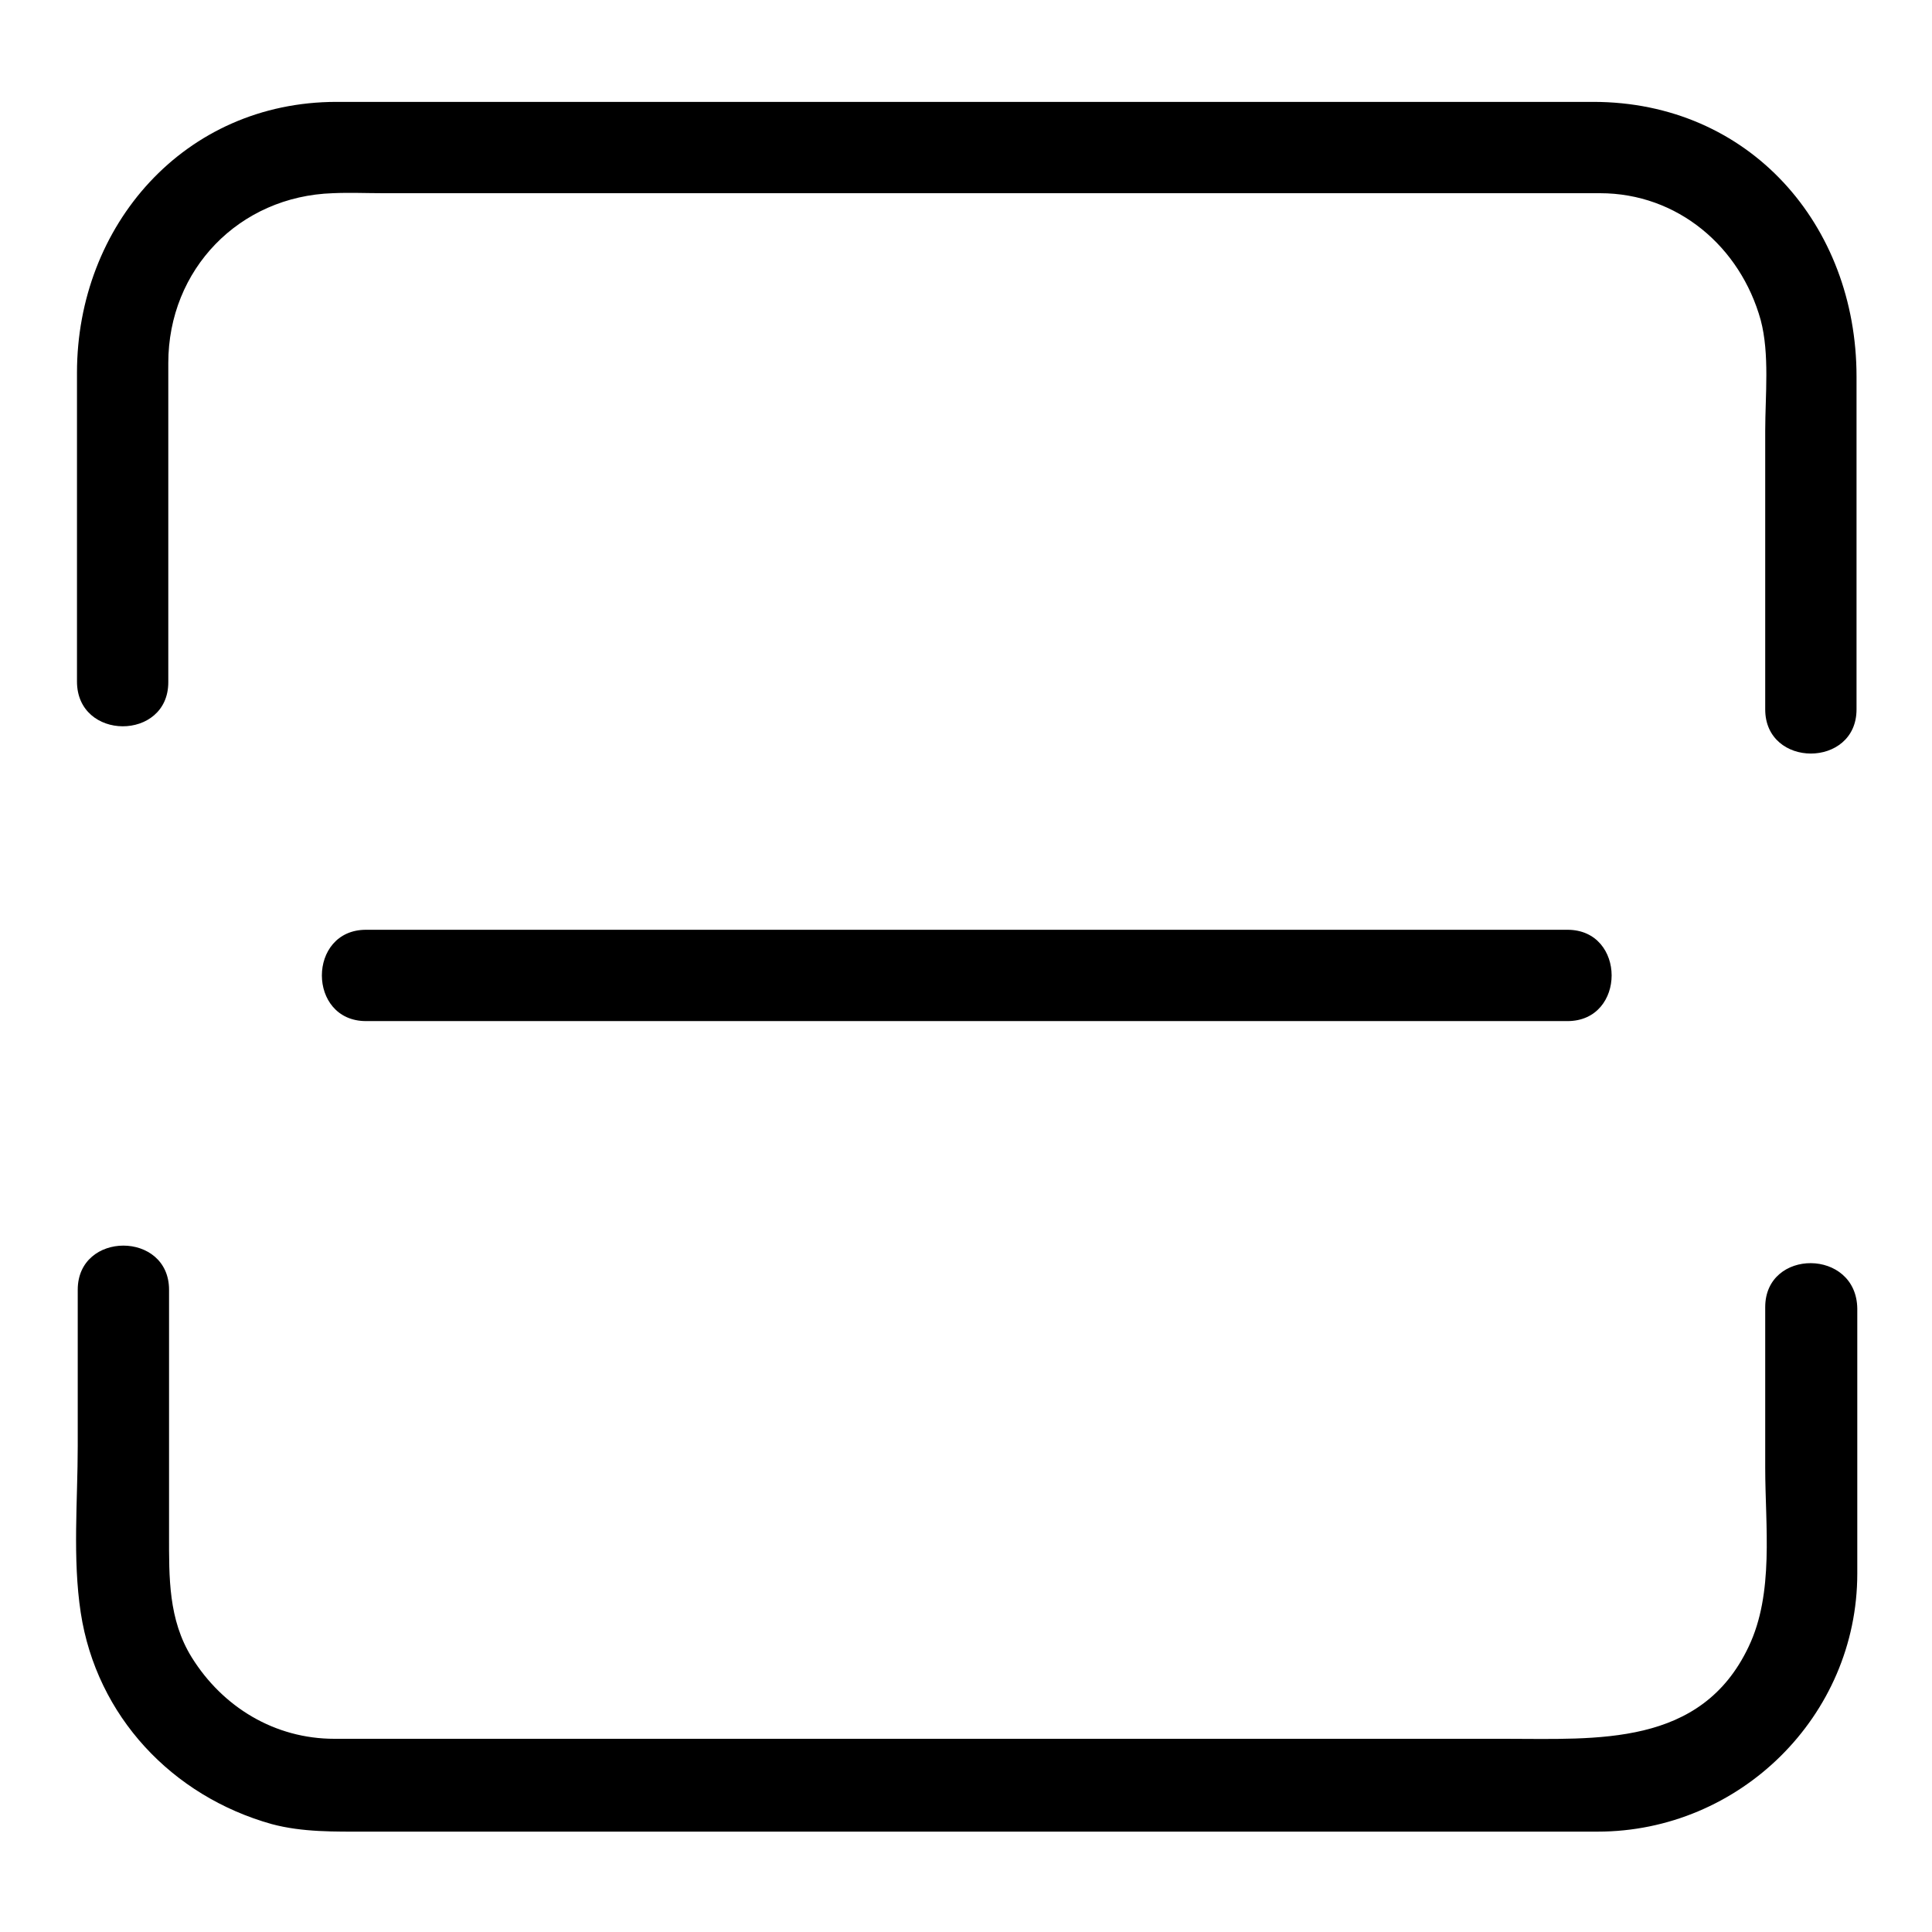
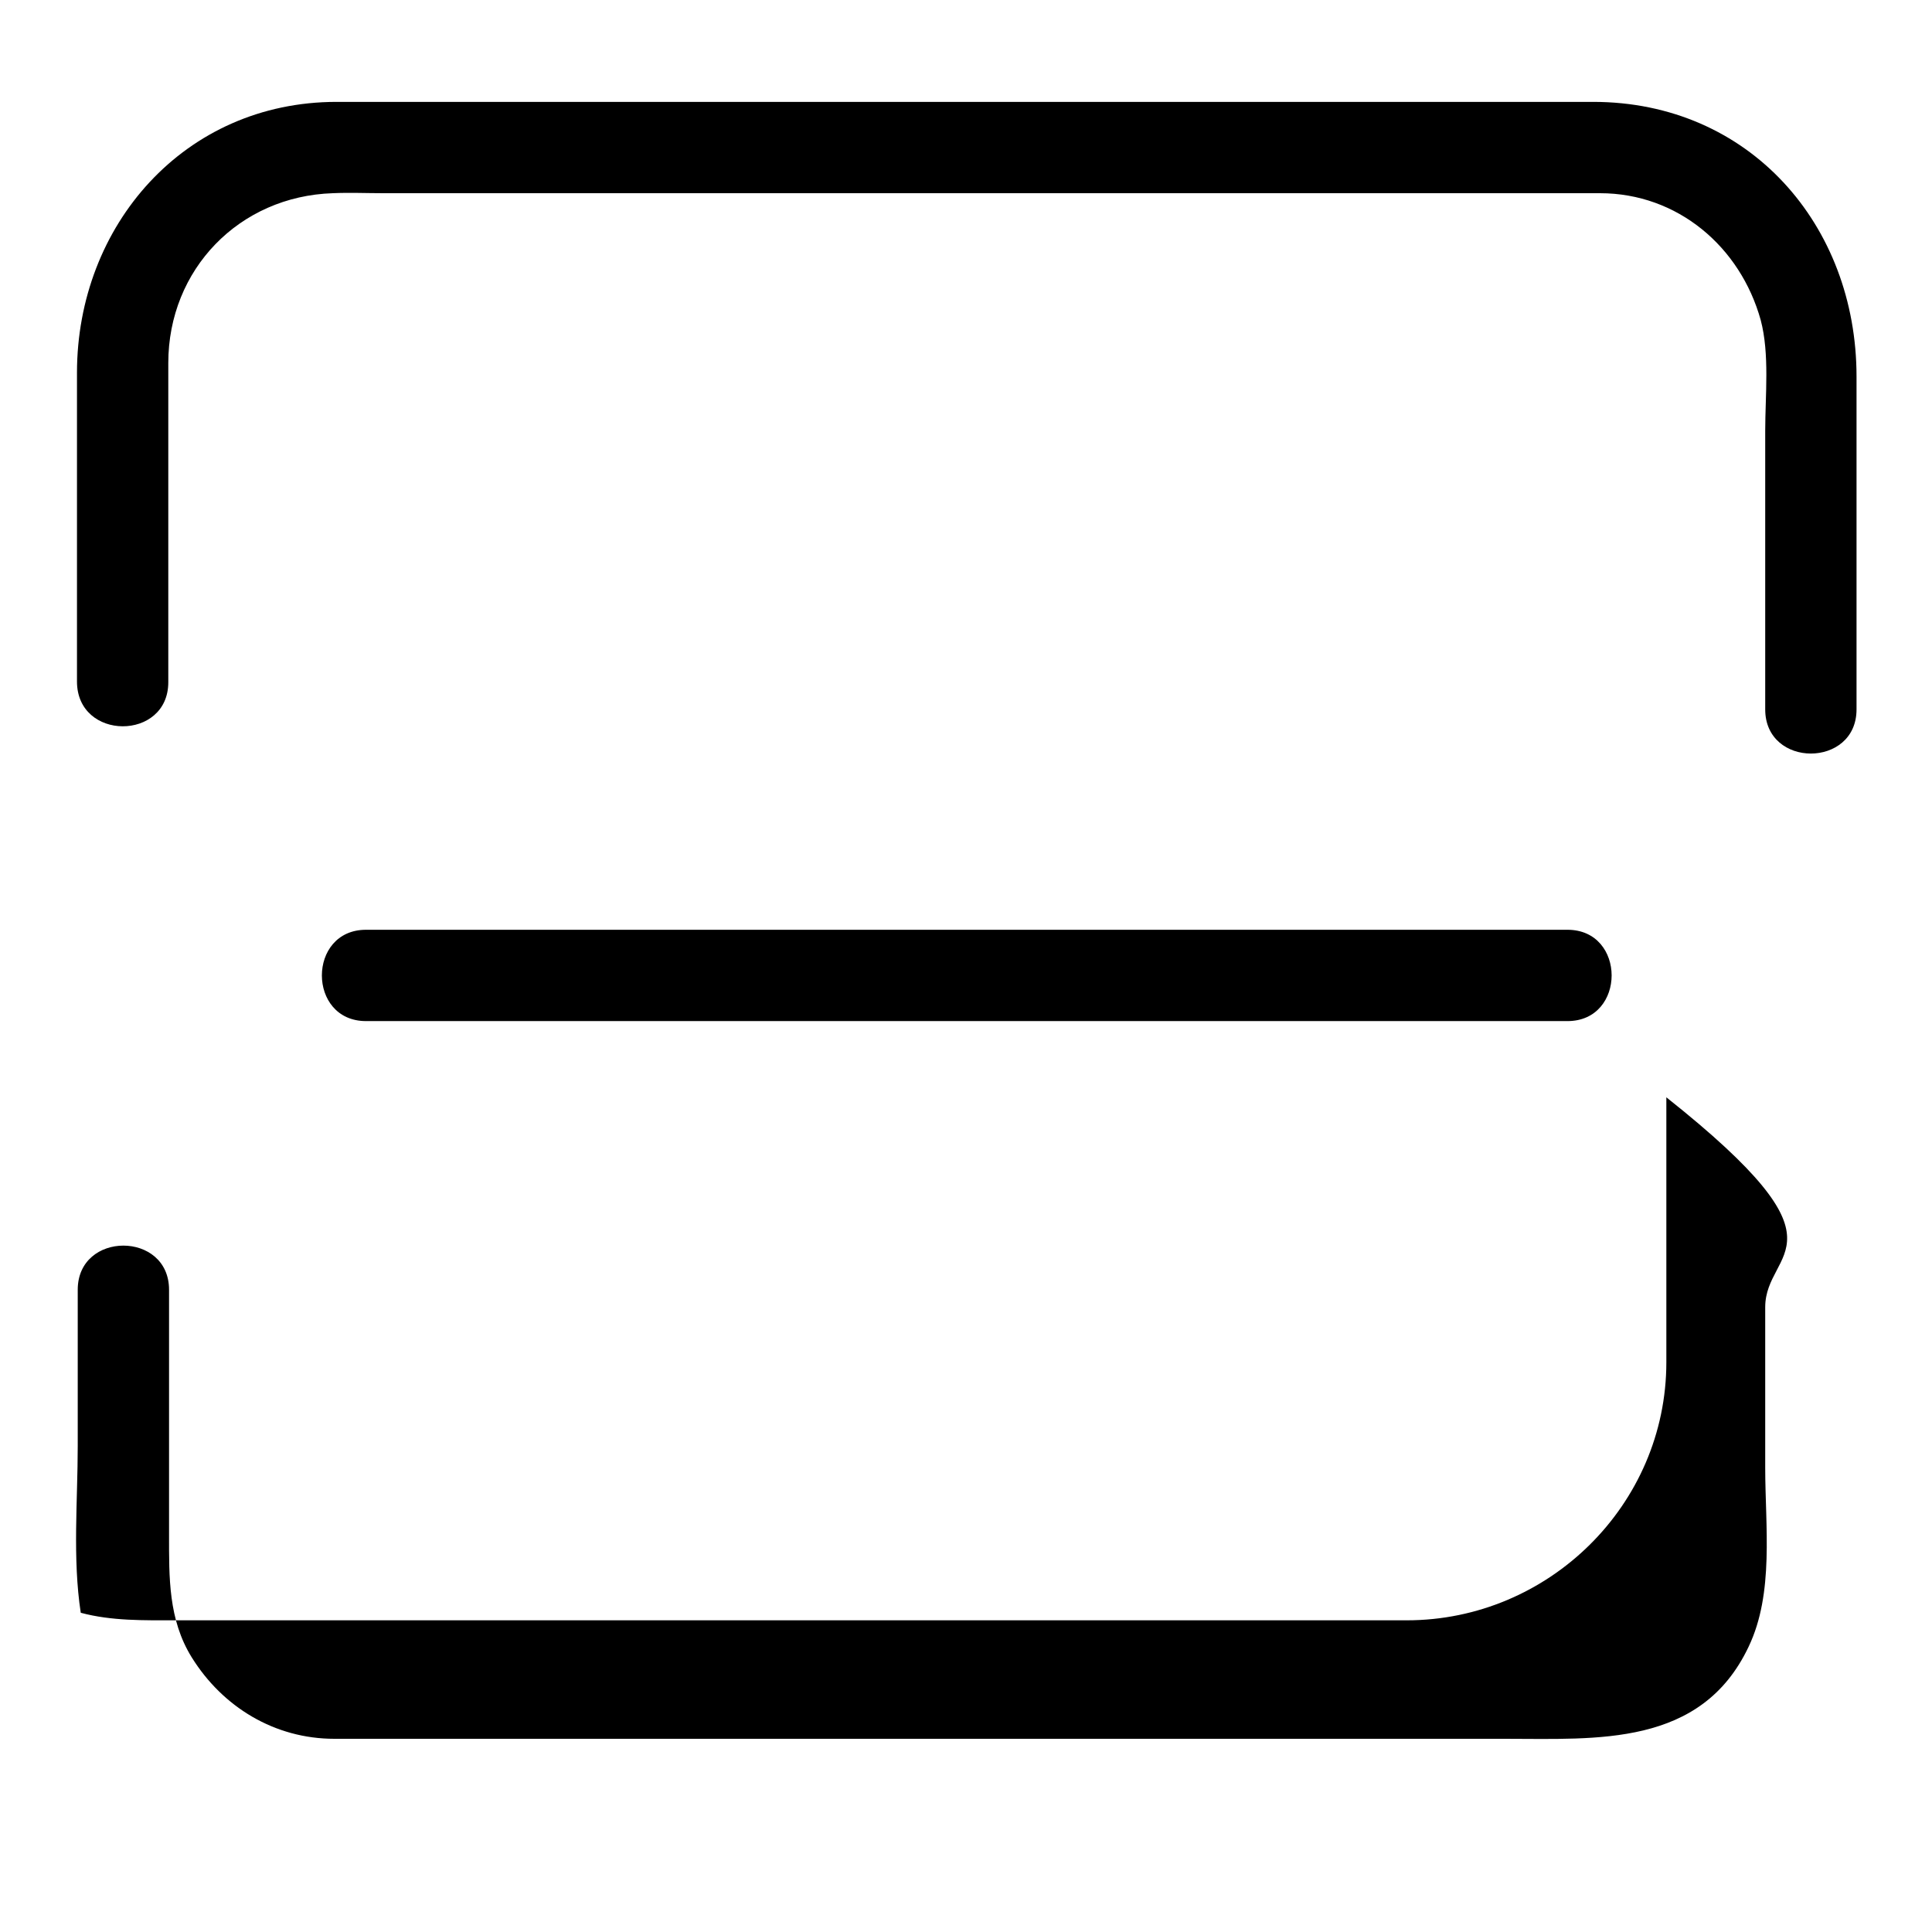
<svg xmlns="http://www.w3.org/2000/svg" version="1.1" x="0px" y="0px" viewBox="0 0 256 256" enable-background="new 0 0 256 256" xml:space="preserve">
  <g>
-     <path fill="#000000" d="M22.3,90.4V48.1c0-12.4,9.4-22.1,21.8-22.5c2.2-0.1,4.5,0,6.7,0H212c10.3,0,18.6,7.1,21.3,16.8 c1.2,4.5,0.6,10,0.6,14.7V94c0,7.8,12.1,7.8,12.1,0V49.9c0-20.1-14.2-36.4-34.9-36.4H44.6c-20.2,0-34.4,16.4-34.4,35.9v40.9 C10.2,98.2,22.3,98.2,22.3,90.4L22.3,90.4z M233.9,173.2v21.3c0,7.7,1.2,16.6-2.2,23.7c-6.3,13.3-20.1,12.2-32.3,12.2H44.3 c-7.9,0-14.8-4.2-18.9-10.8c-3.1-5-3-10.6-3-16.2v-32.5c0-7.8-12.1-7.8-12.1,0v20.7c0,7.2-0.7,14.9,0.4,22.1 c2.1,13.7,12.1,24.3,25.3,28c4.1,1.1,8.4,1,12.6,1h163.1c18.8,0,34.4-15.3,34.4-34.2v-35.1C246,165.4,233.9,165.4,233.9,173.2 L233.9,173.2z M48.5,135.3h159.2c7.8,0,7.8-12.1,0-12.1H48.5C40.7,123.2,40.7,135.3,48.5,135.3z" />
+     <path fill="#000000" d="M22.3,90.4V48.1c0-12.4,9.4-22.1,21.8-22.5c2.2-0.1,4.5,0,6.7,0H212c10.3,0,18.6,7.1,21.3,16.8 c1.2,4.5,0.6,10,0.6,14.7V94c0,7.8,12.1,7.8,12.1,0V49.9c0-20.1-14.2-36.4-34.9-36.4H44.6c-20.2,0-34.4,16.4-34.4,35.9v40.9 C10.2,98.2,22.3,98.2,22.3,90.4L22.3,90.4z M233.9,173.2v21.3c0,7.7,1.2,16.6-2.2,23.7c-6.3,13.3-20.1,12.2-32.3,12.2H44.3 c-7.9,0-14.8-4.2-18.9-10.8c-3.1-5-3-10.6-3-16.2v-32.5c0-7.8-12.1-7.8-12.1,0v20.7c0,7.2-0.7,14.9,0.4,22.1 c4.1,1.1,8.4,1,12.6,1h163.1c18.8,0,34.4-15.3,34.4-34.2v-35.1C246,165.4,233.9,165.4,233.9,173.2 L233.9,173.2z M48.5,135.3h159.2c7.8,0,7.8-12.1,0-12.1H48.5C40.7,123.2,40.7,135.3,48.5,135.3z" />
  </g>
</svg>